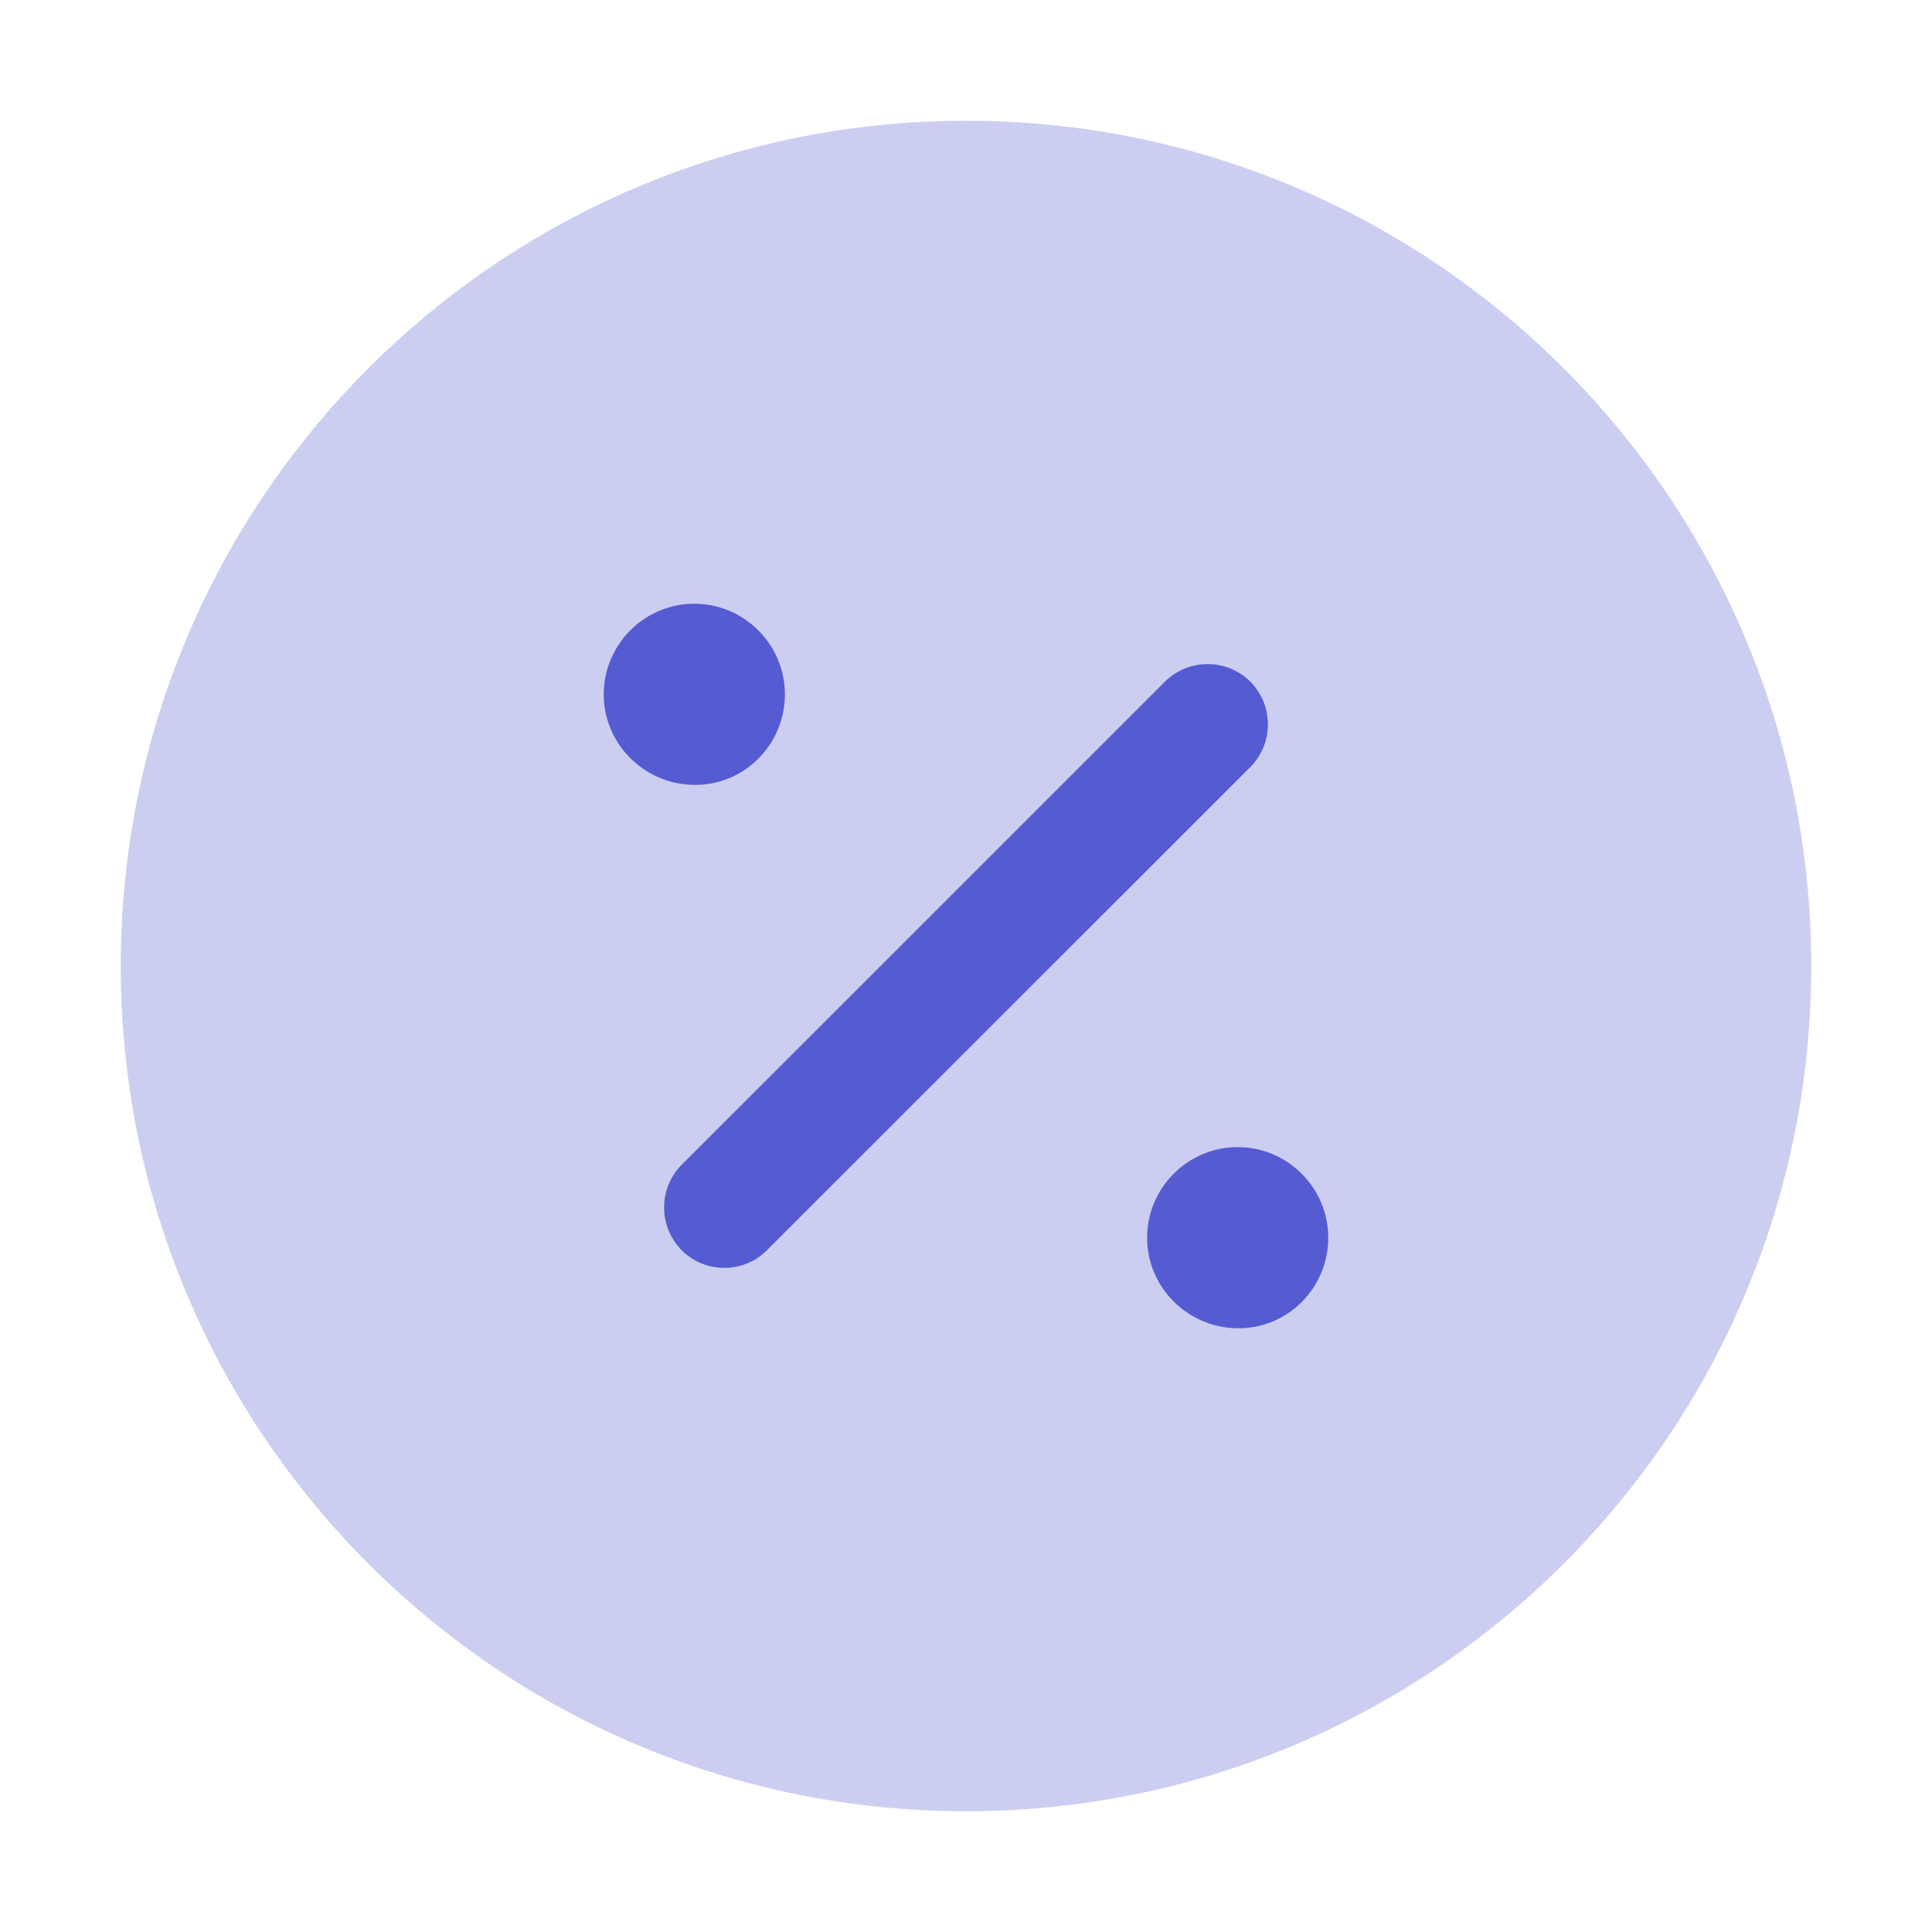
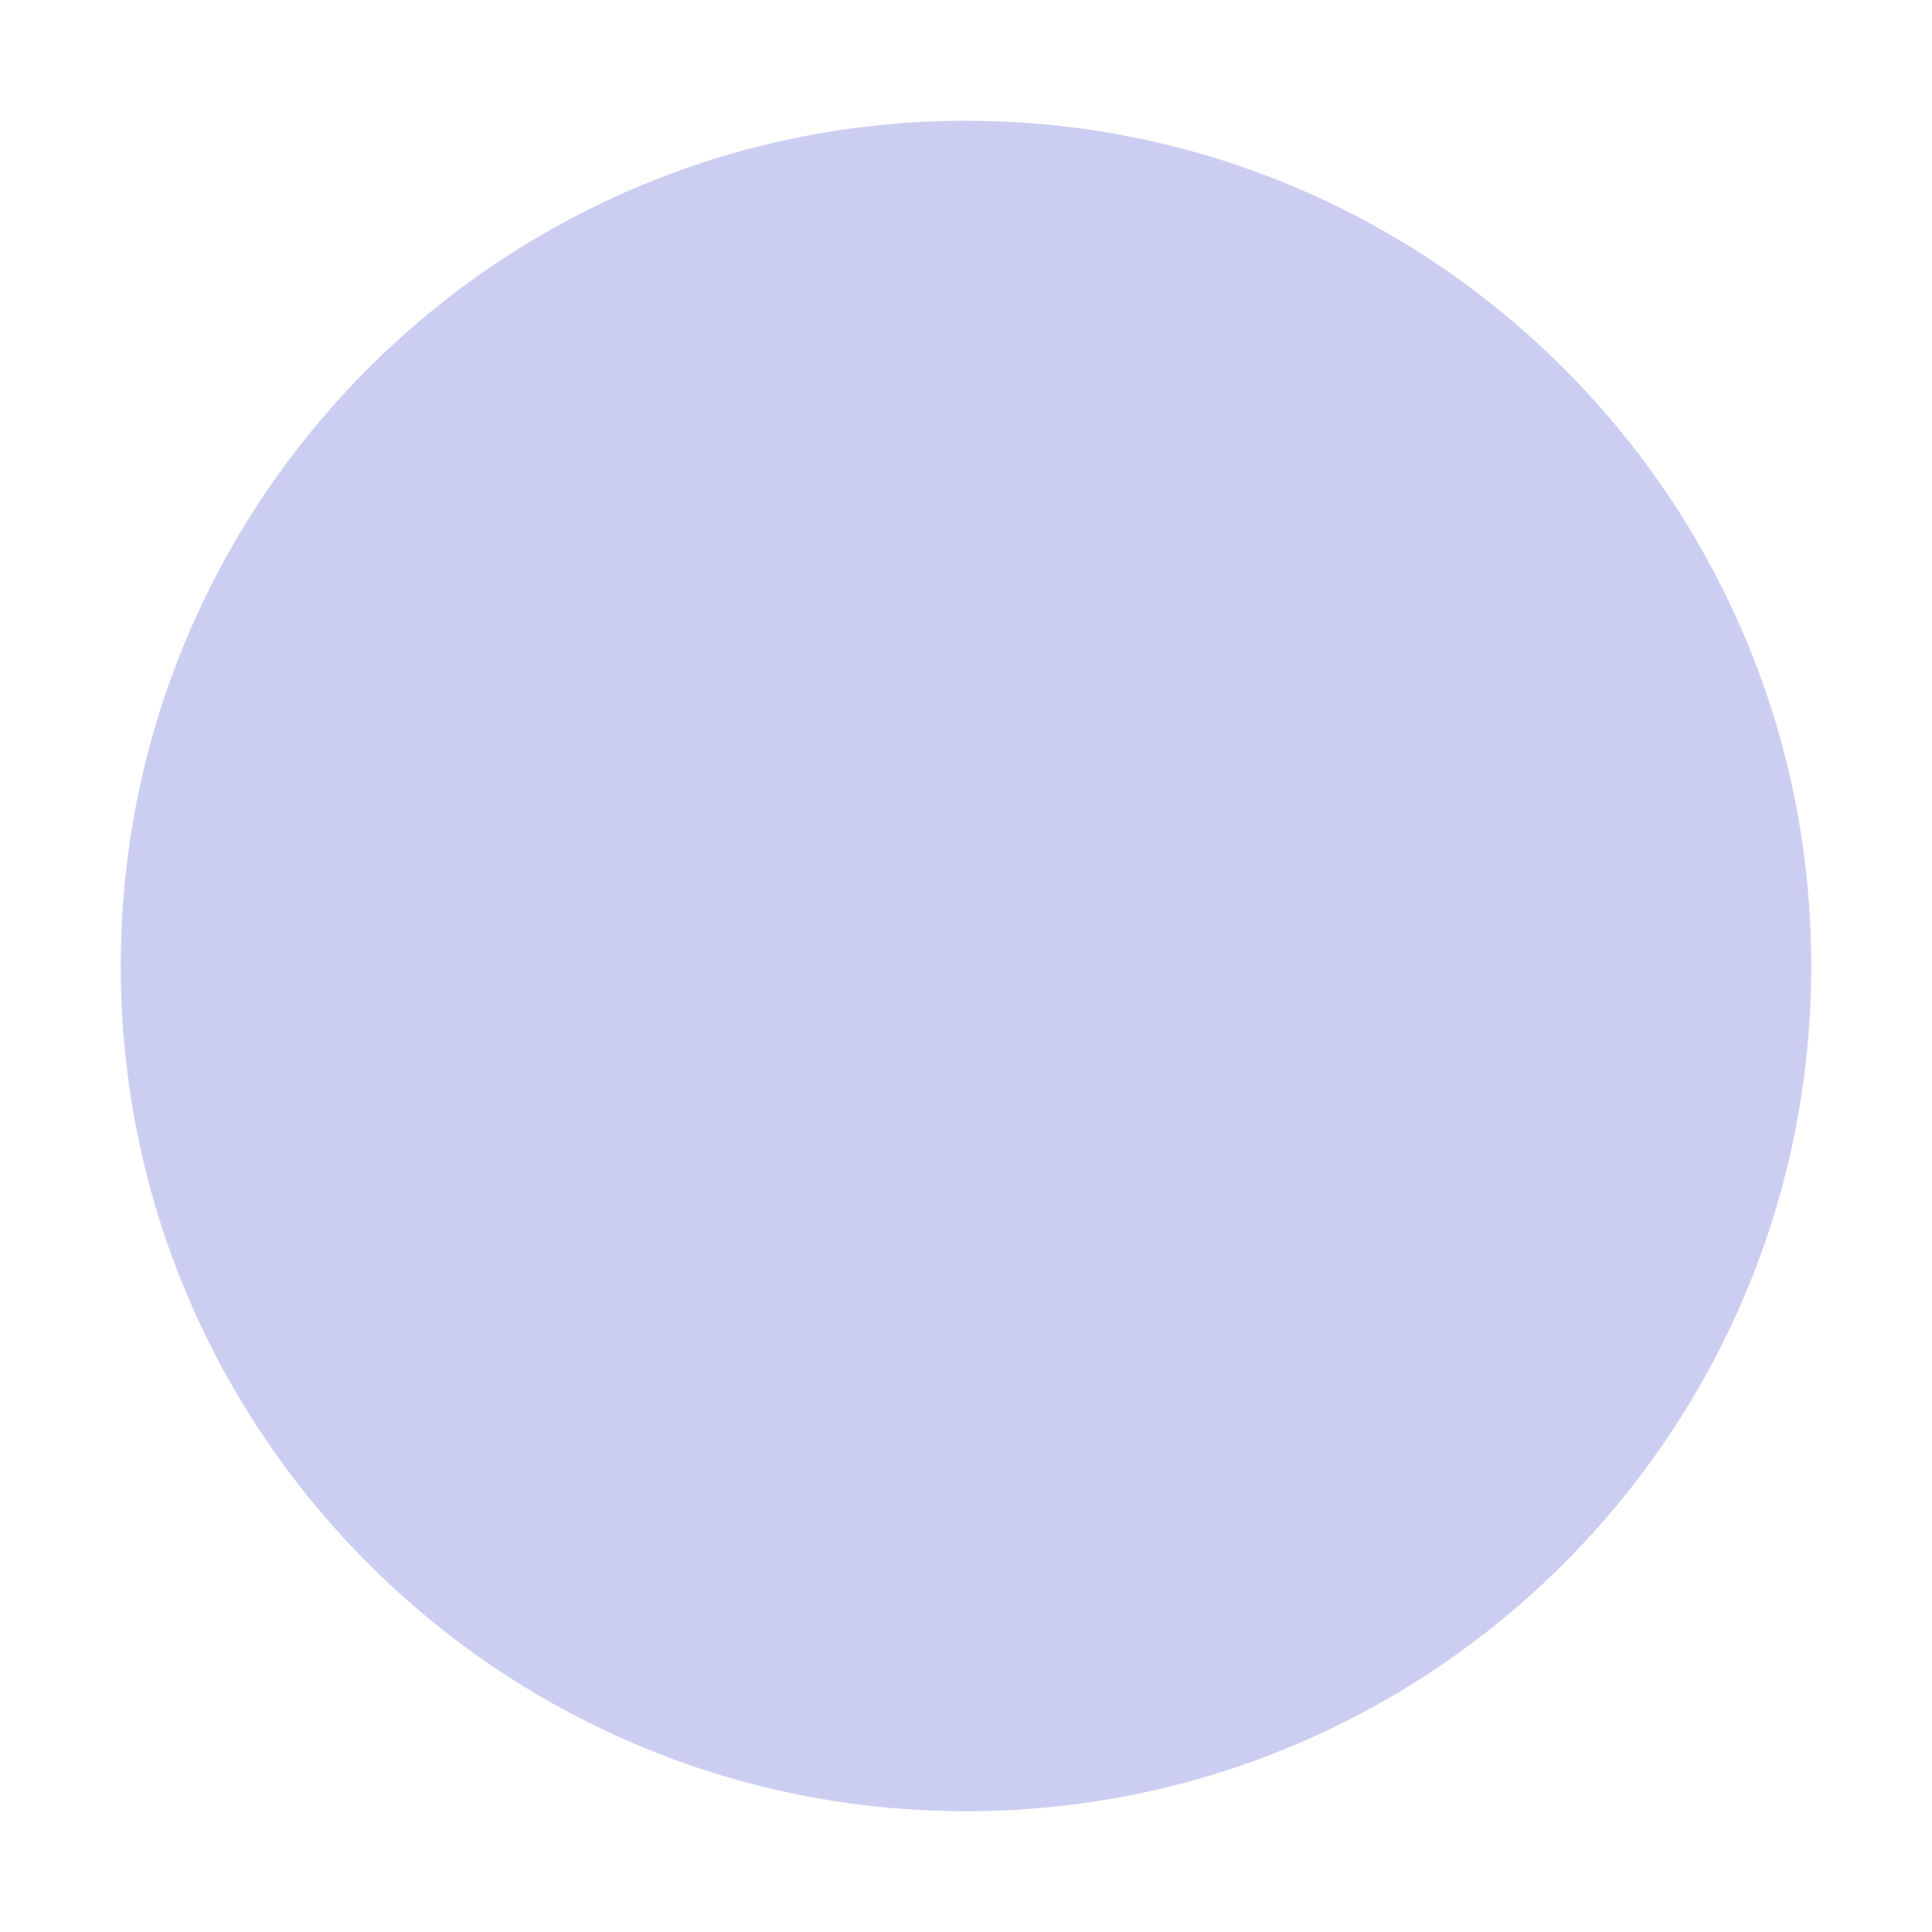
<svg xmlns="http://www.w3.org/2000/svg" width="32" height="32" fill="none">
  <path fill="#555BD1" d="M16 30c7.732 0 14-6.268 14-14S23.732 2 16 2 2 8.268 2 16s6.268 14 14 14Z" opacity=".3" />
-   <path fill="#555BD1" d="M11.515 13c-.84 0-1.515-.675-1.515-1.5s.675-1.5 1.5-1.5 1.5.675 1.5 1.5-.66 1.5-1.485 1.5ZM20.515 22c-.84 0-1.515-.675-1.515-1.5s.675-1.5 1.5-1.5 1.5.675 1.5 1.5-.66 1.5-1.485 1.5ZM11.29 20.707c.2.2.454.293.707.293a.99.99 0 0 0 .707-.293l8.006-8.003a1.006 1.006 0 0 0 0-1.414 1.007 1.007 0 0 0-1.415 0l-8.005 8.003a1.006 1.006 0 0 0 0 1.414Z" />
</svg>